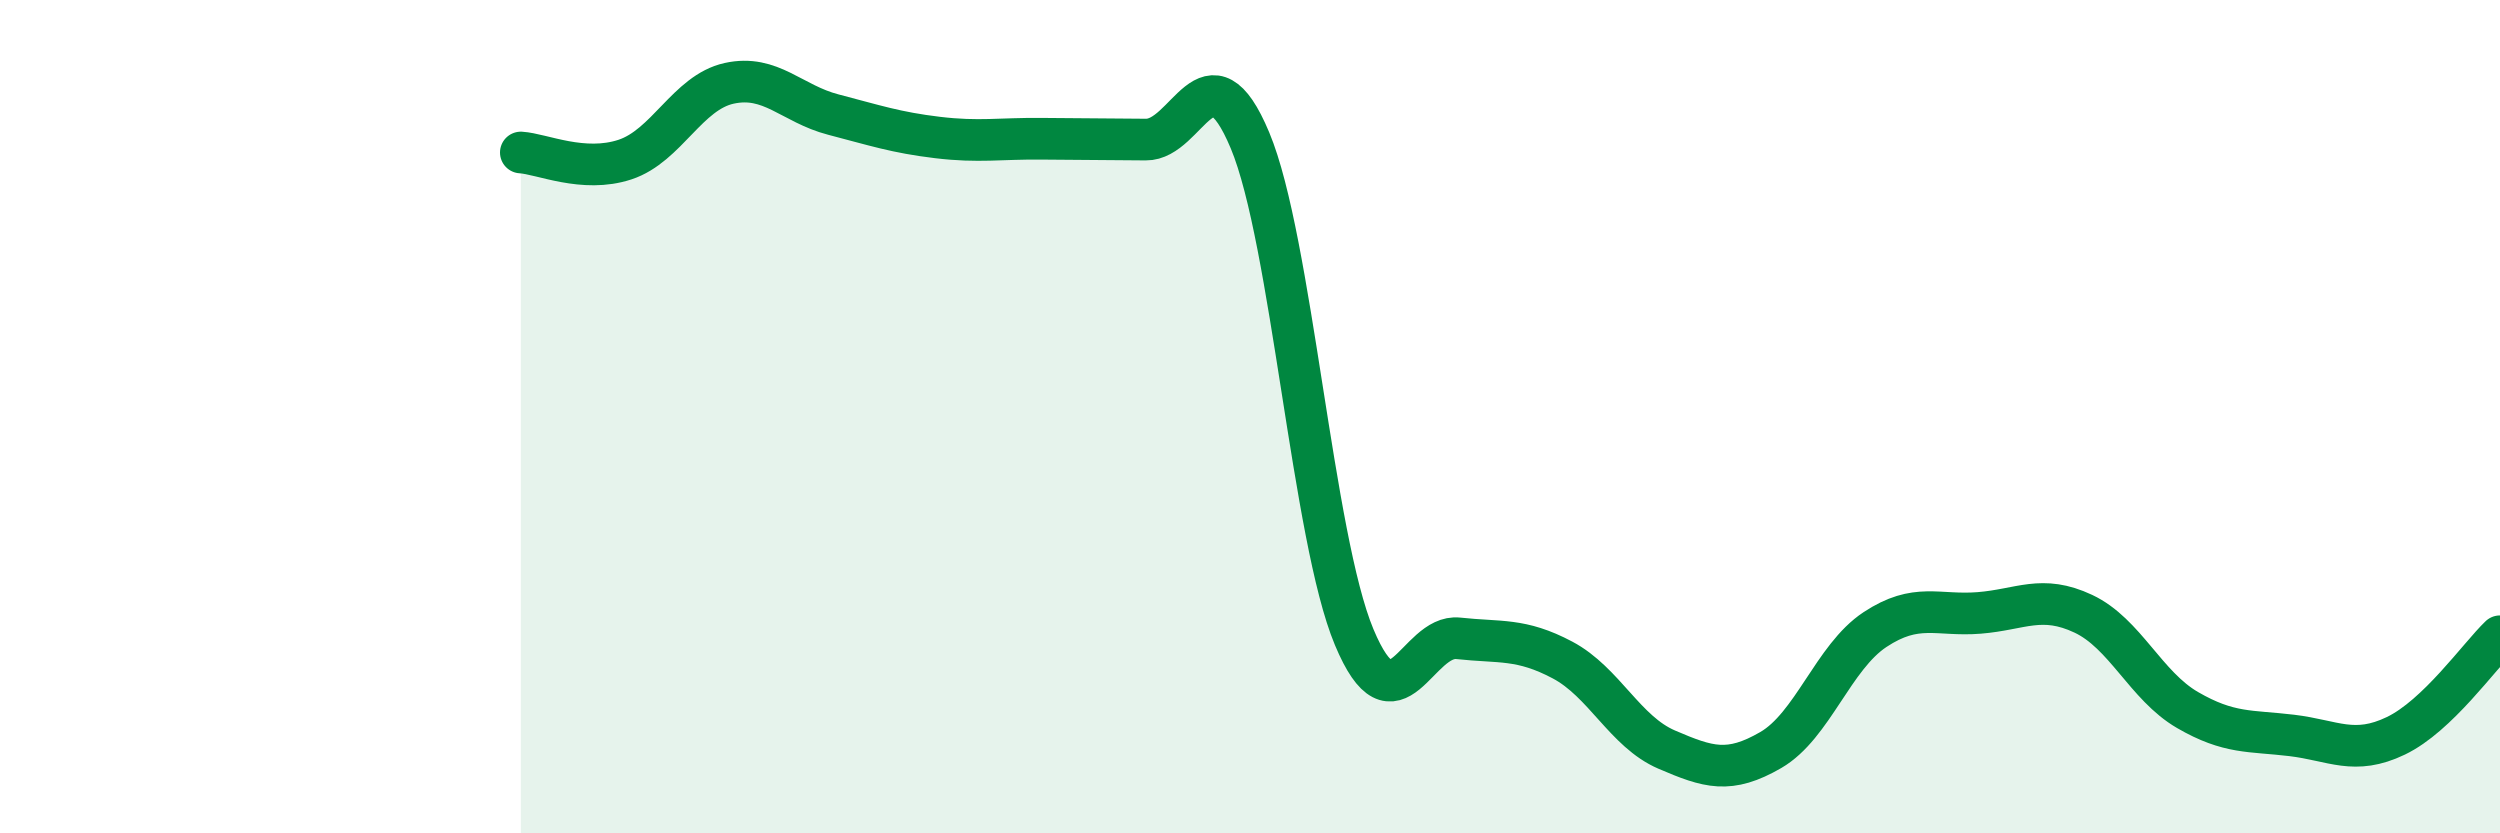
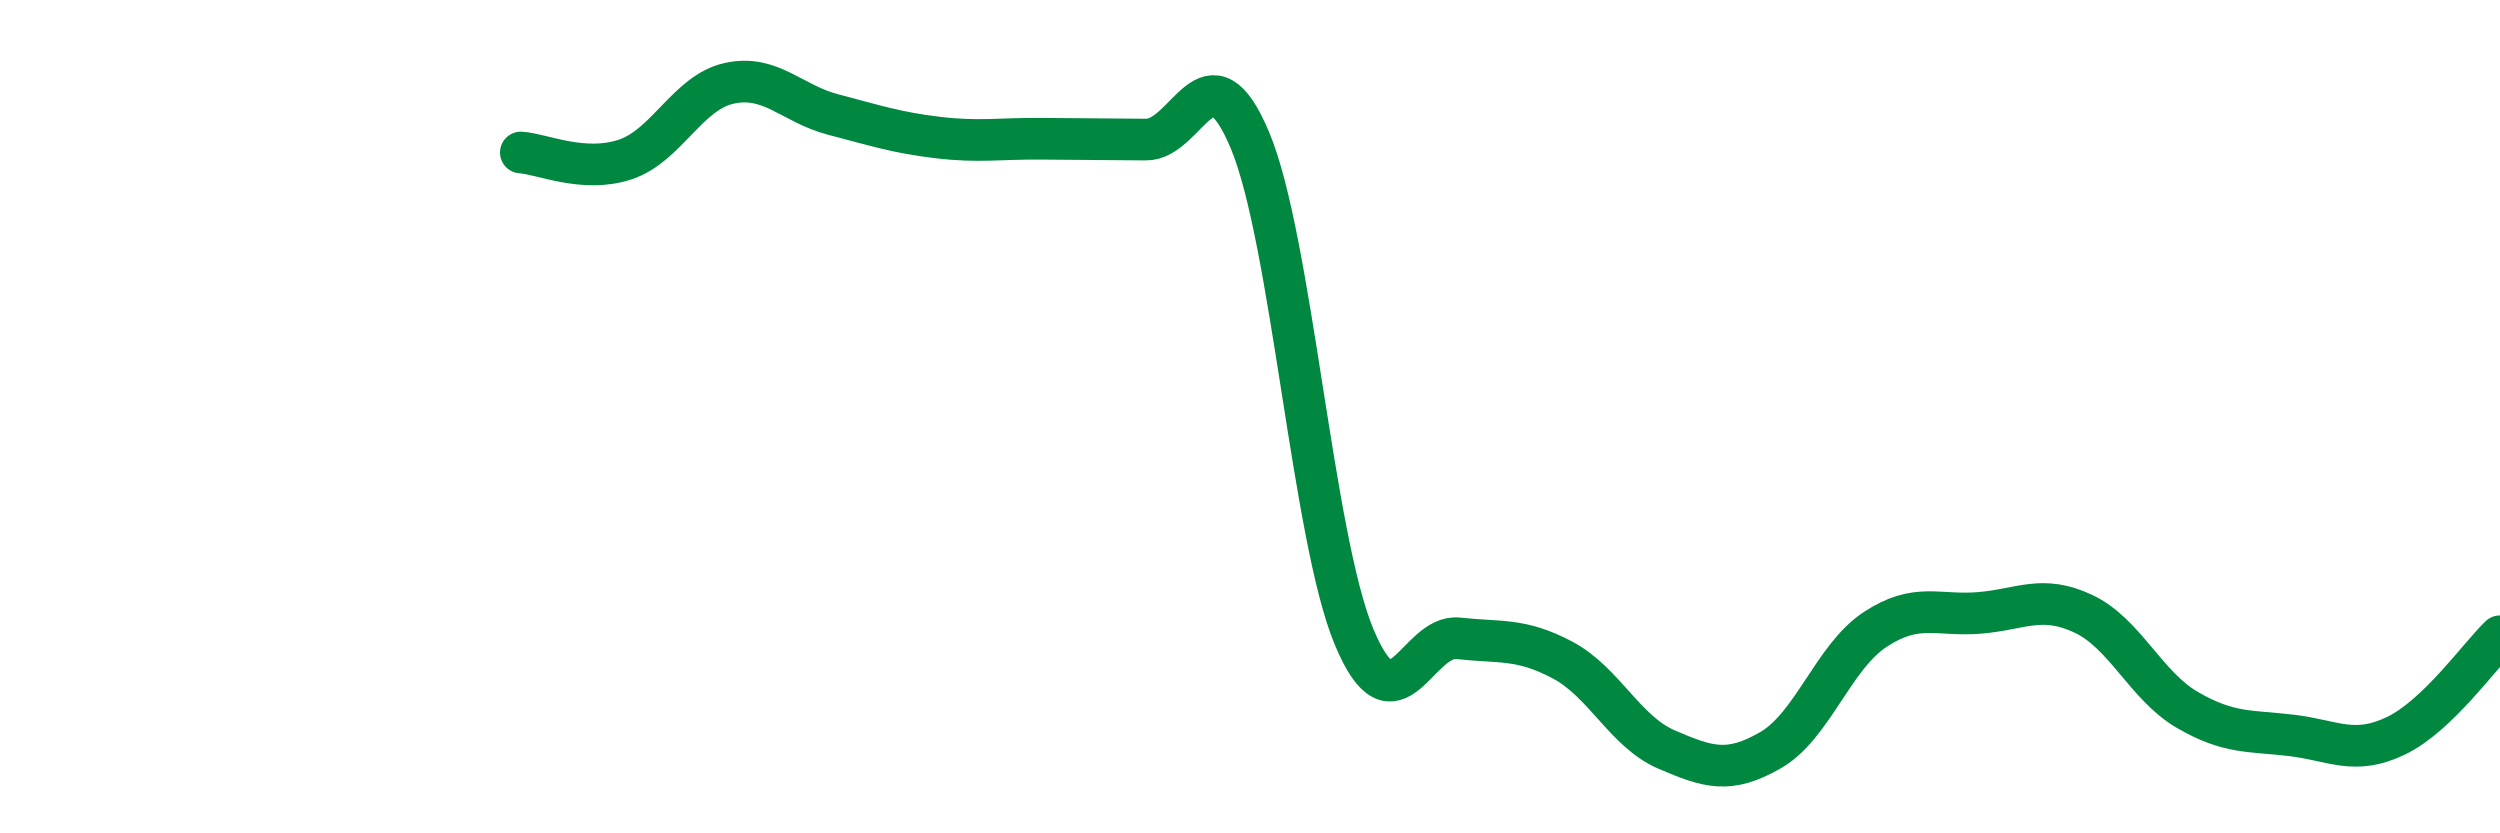
<svg xmlns="http://www.w3.org/2000/svg" width="60" height="20" viewBox="0 0 60 20">
-   <path d="M 12.5,3.66 C 13,3.69 14,4.16 15,3.83 C 16,3.5 16.5,2.22 17.5,2 C 18.5,1.78 19,2.49 20,2.75 C 21,3.01 21.5,3.18 22.5,3.3 C 23.5,3.42 24,3.32 25,3.33 C 26,3.34 26.5,3.34 27.5,3.35 C 28.5,3.36 29,0.98 30,3.37 C 31,5.76 31.5,12.9 32.5,15.29 C 33.5,17.68 34,15.21 35,15.32 C 36,15.43 36.5,15.31 37.5,15.84 C 38.5,16.37 39,17.56 40,17.99 C 41,18.42 41.5,18.58 42.5,18 C 43.5,17.42 44,15.77 45,15.11 C 46,14.45 46.5,14.79 47.5,14.71 C 48.5,14.63 49,14.26 50,14.73 C 51,15.2 51.5,16.46 52.5,17.04 C 53.5,17.62 54,17.53 55,17.65 C 56,17.77 56.5,18.14 57.5,17.66 C 58.5,17.18 59.5,15.75 60,15.27L60 20L12.5 20Z" fill="#008740" opacity="0.1" stroke-linecap="round" stroke-linejoin="round" />
  <path d="M 12.5,3.66 C 13,3.69 14,4.16 15,3.83 C 16,3.5 16.5,2.22 17.5,2 C 18.5,1.78 19,2.49 20,2.75 C 21,3.01 21.5,3.18 22.5,3.3 C 23.5,3.42 24,3.32 25,3.33 C 26,3.34 26.5,3.34 27.5,3.35 C 28.5,3.36 29,0.98 30,3.37 C 31,5.76 31.5,12.9 32.5,15.29 C 33.5,17.68 34,15.21 35,15.32 C 36,15.43 36.5,15.31 37.5,15.84 C 38.5,16.37 39,17.56 40,17.99 C 41,18.42 41.5,18.58 42.5,18 C 43.5,17.42 44,15.77 45,15.11 C 46,14.45 46.5,14.79 47.5,14.71 C 48.5,14.63 49,14.26 50,14.73 C 51,15.2 51.5,16.46 52.5,17.04 C 53.5,17.62 54,17.53 55,17.65 C 56,17.77 56.5,18.14 57.5,17.66 C 58.5,17.18 59.5,15.75 60,15.27" stroke="#008740" stroke-width="1" fill="none" stroke-linecap="round" stroke-linejoin="round" />
</svg>